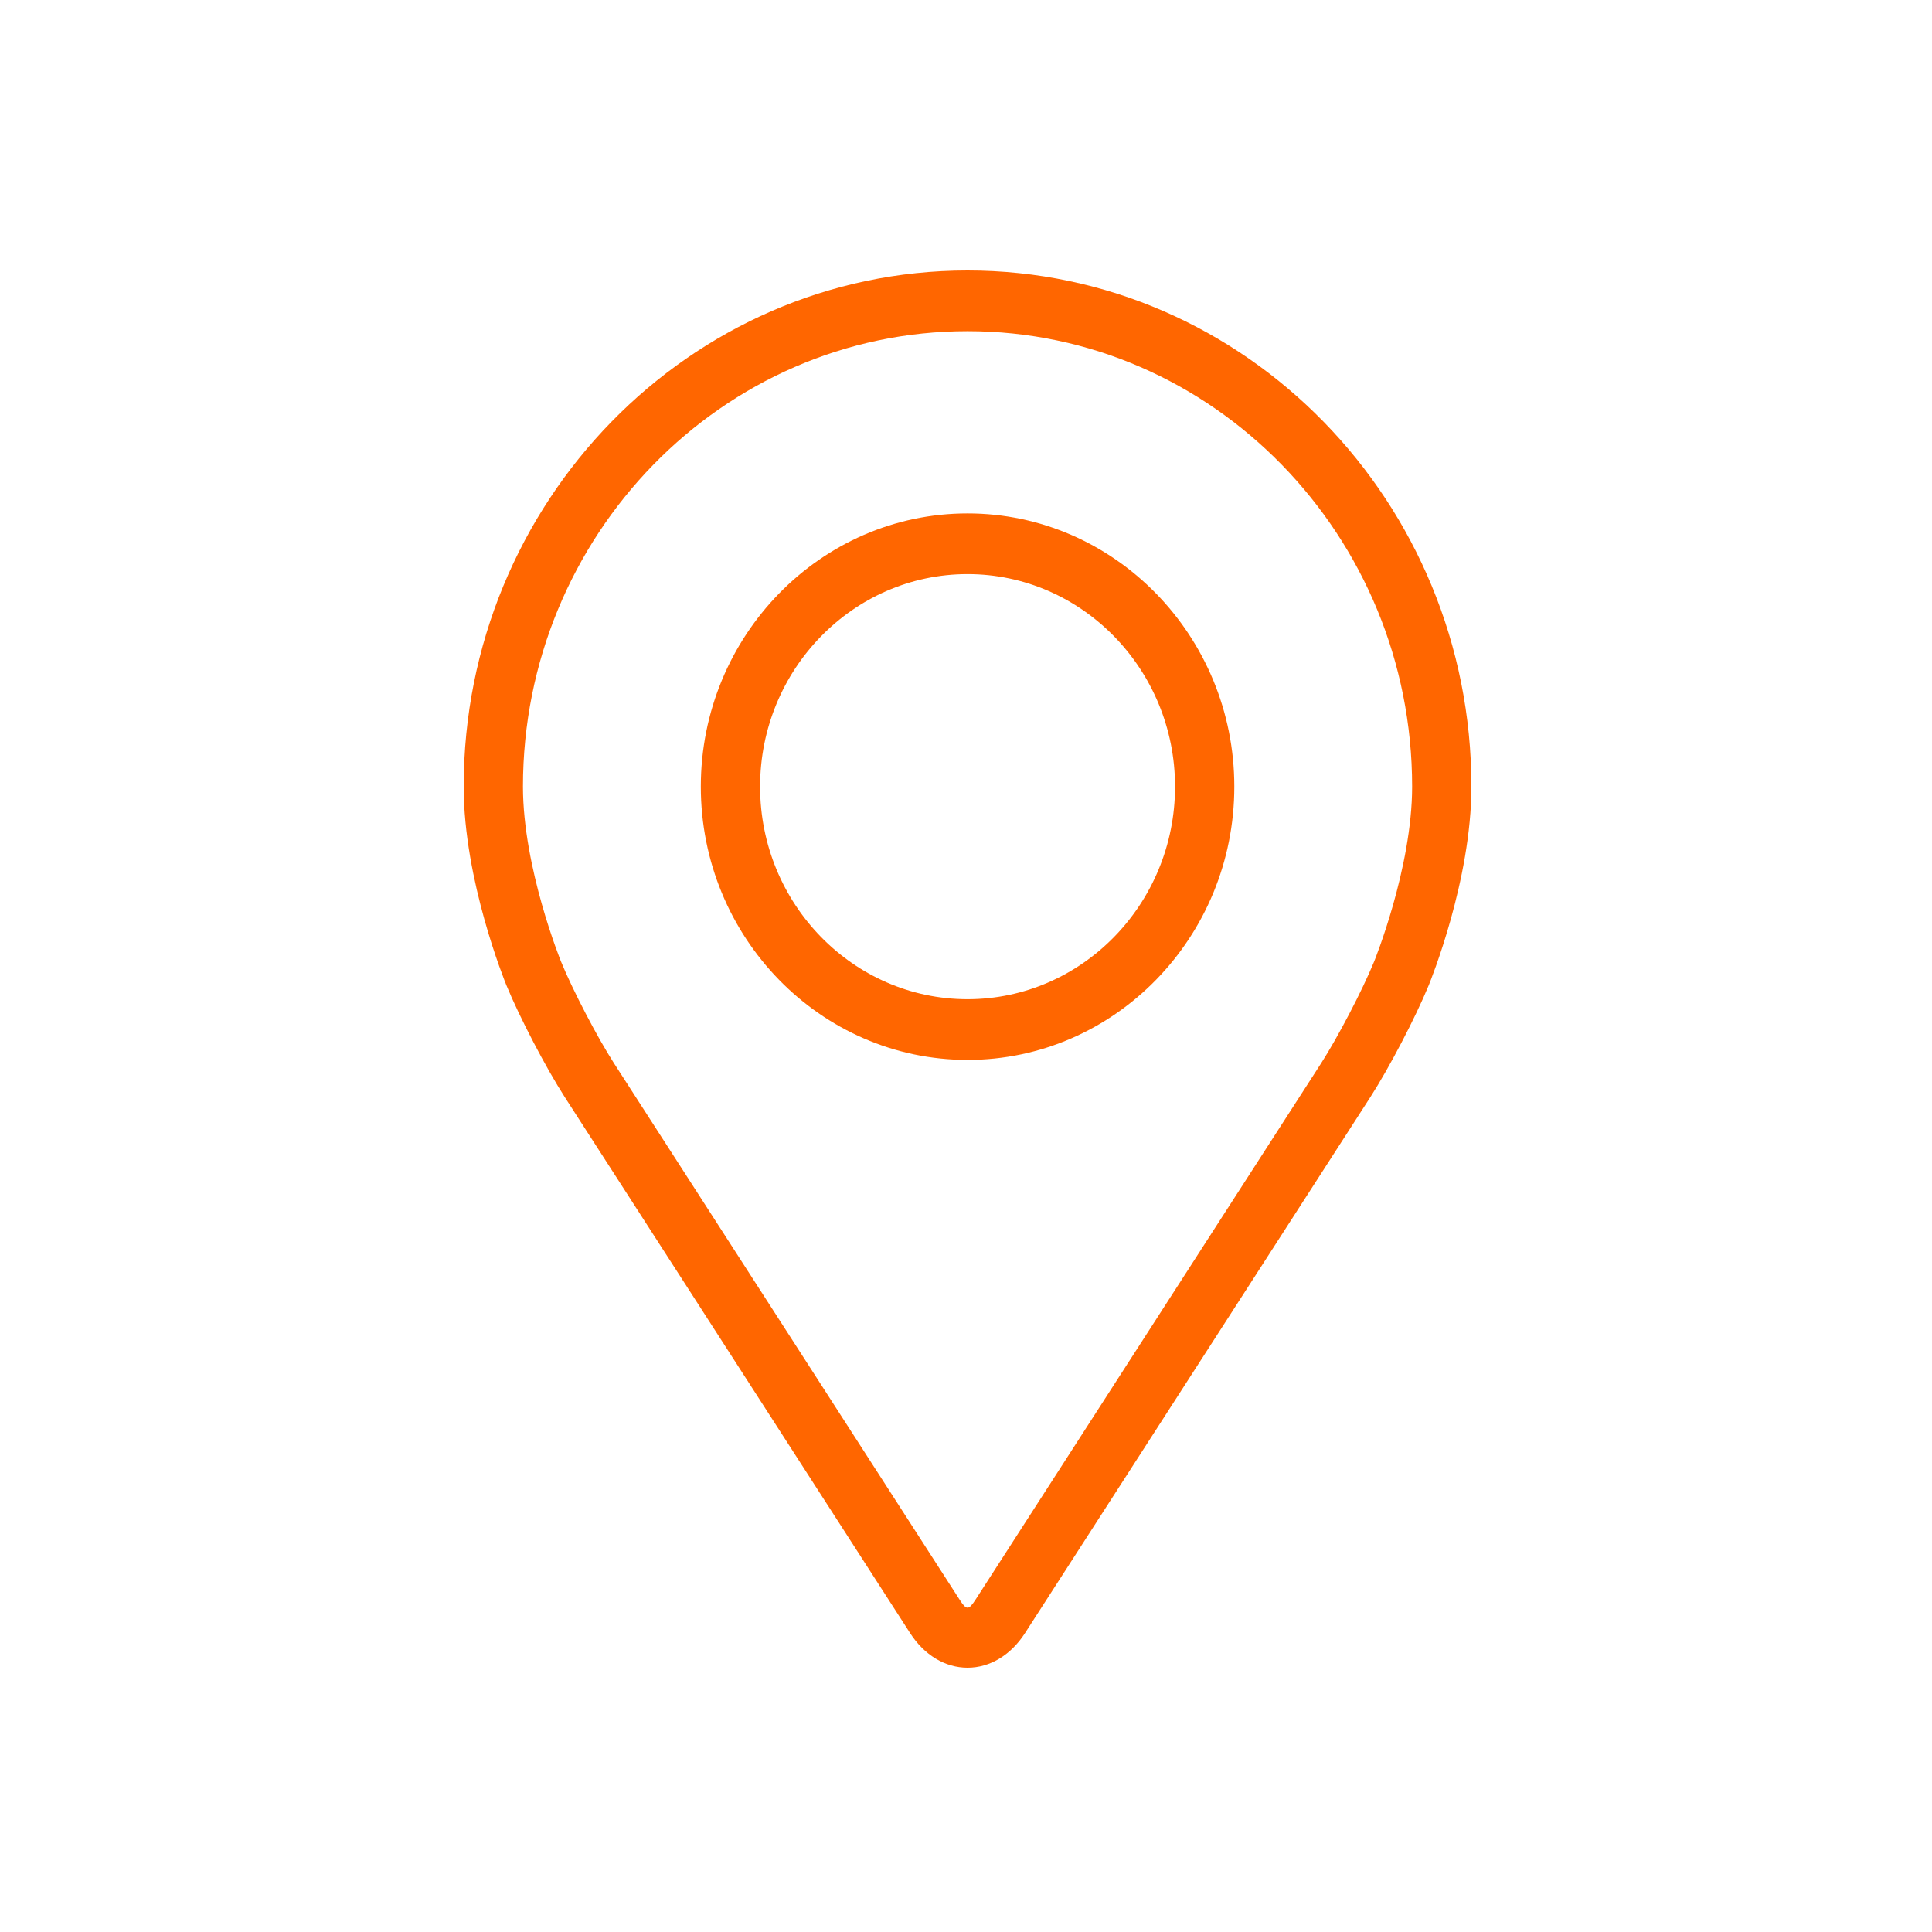
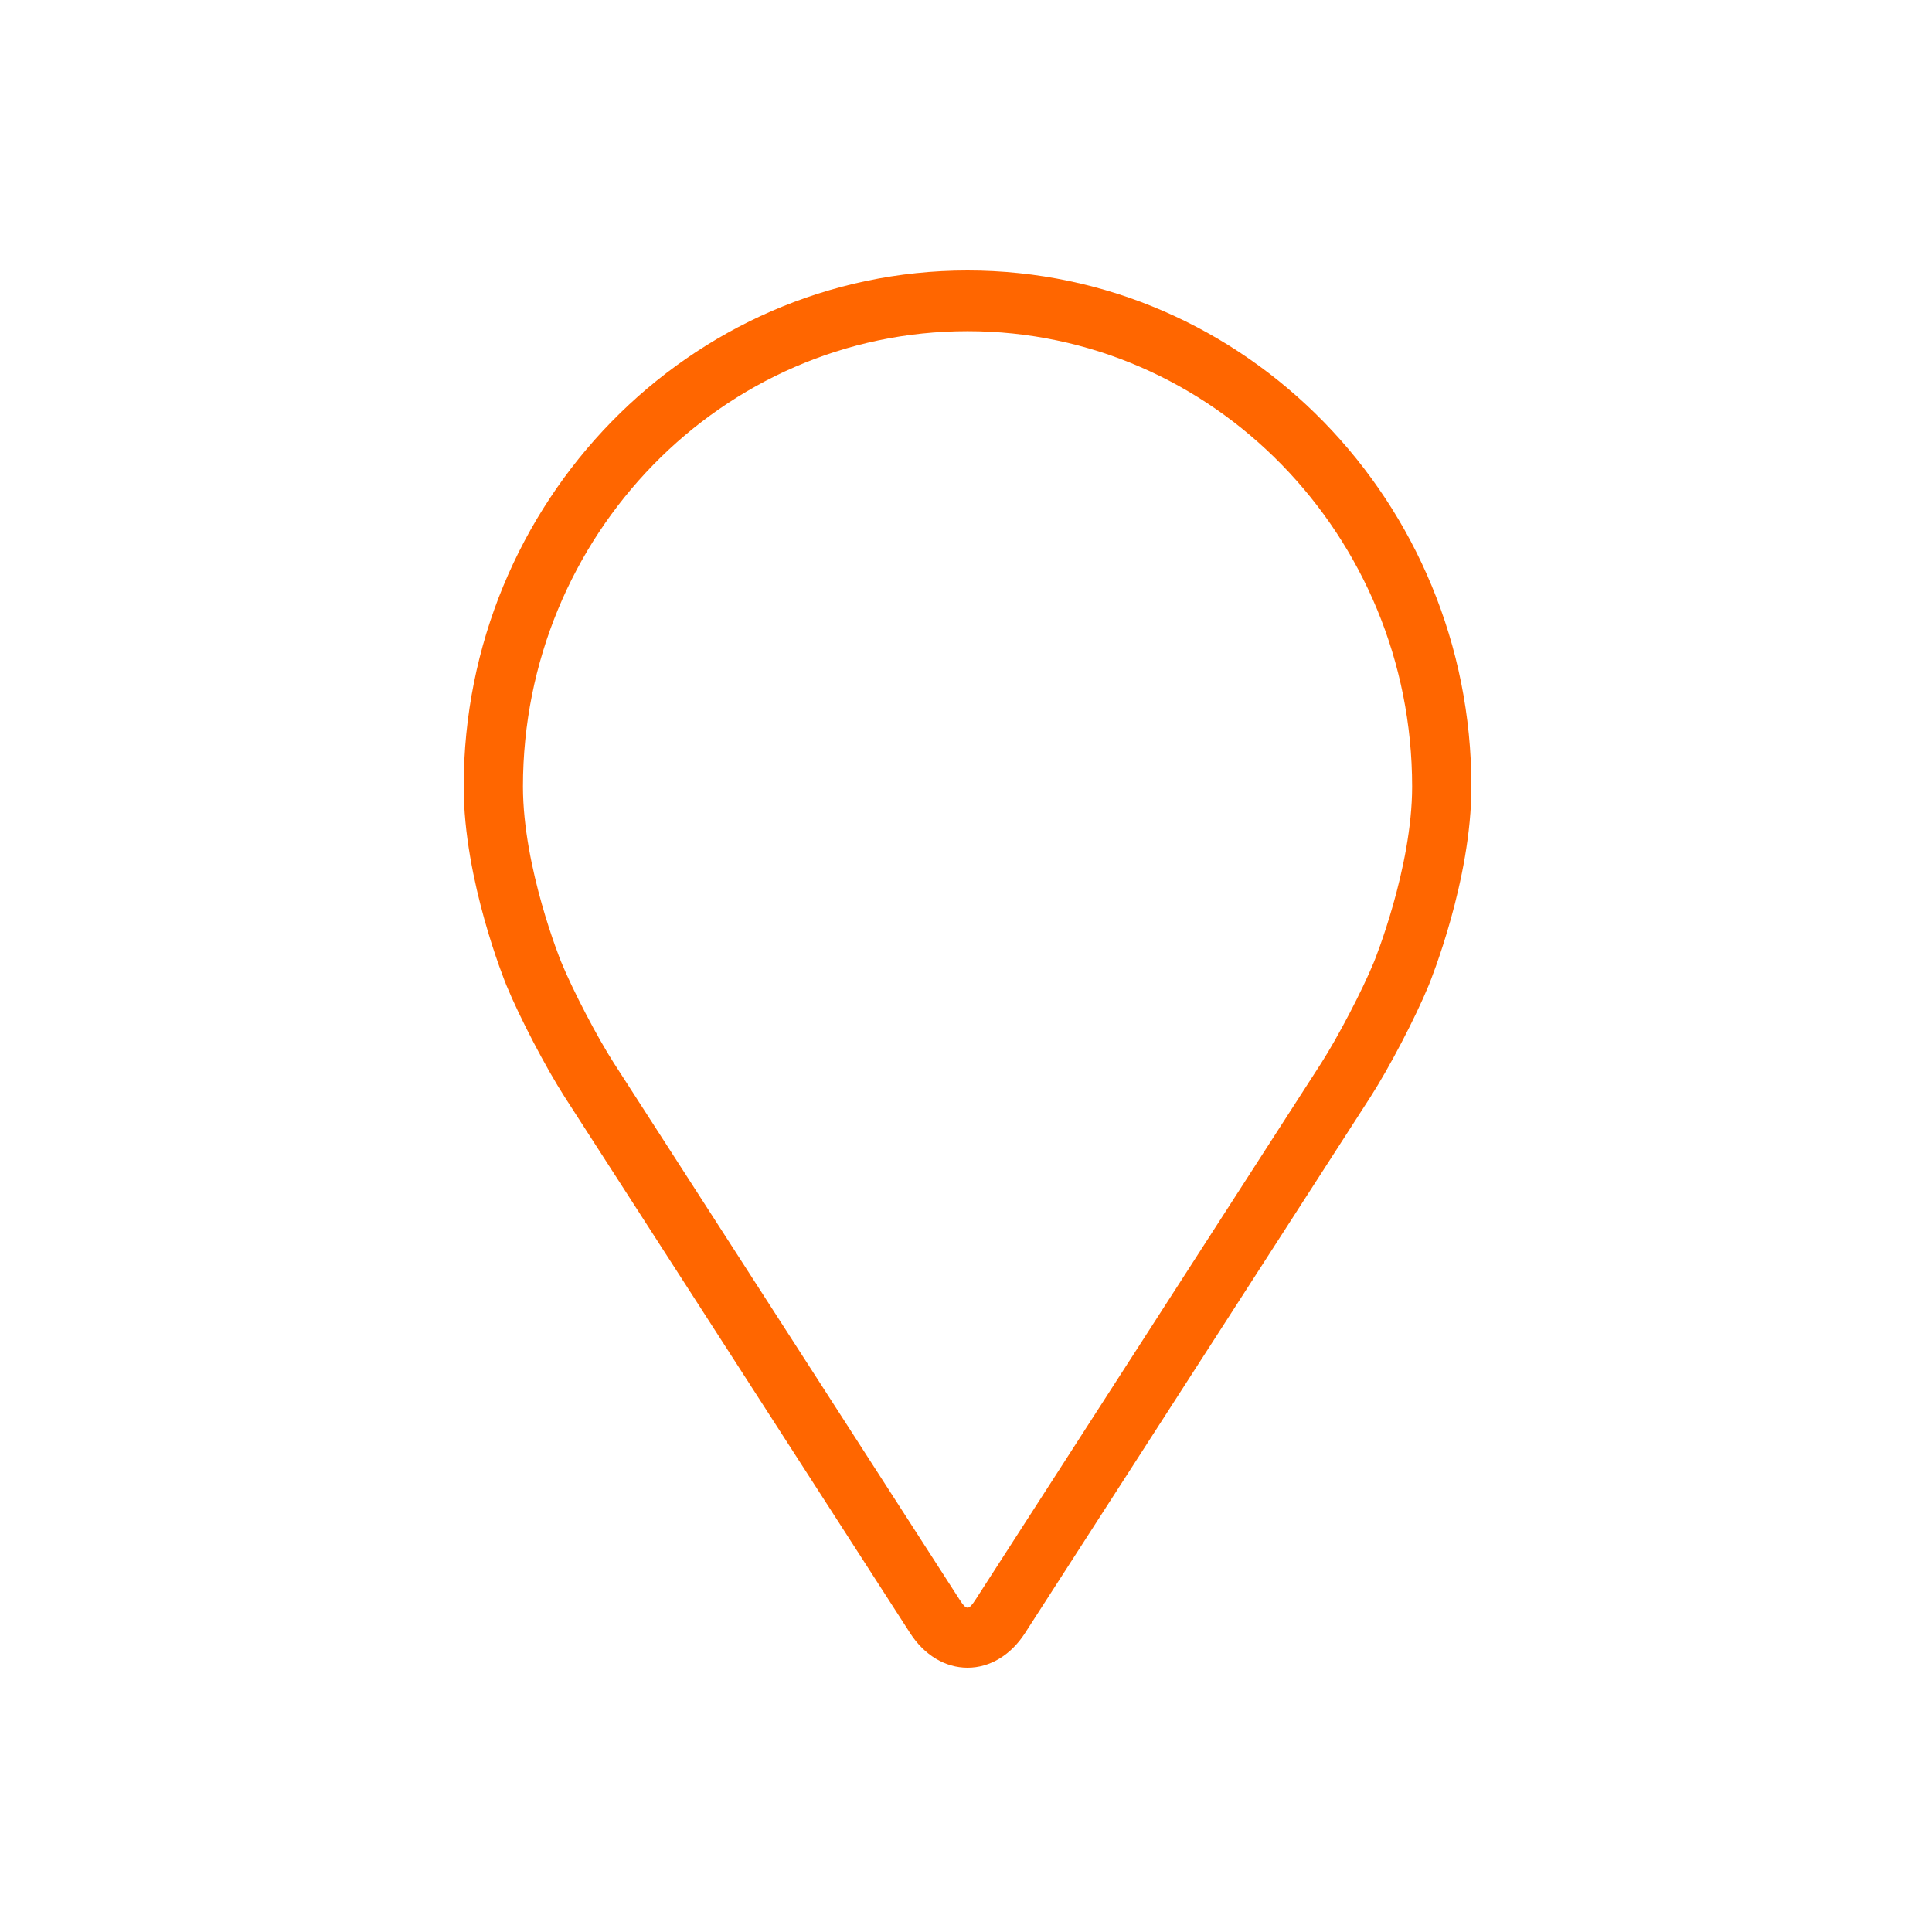
<svg xmlns="http://www.w3.org/2000/svg" width="50" height="50" viewBox="0 0 50 50" fill="none">
  <path d="M25.04 7C17.85 7 12 12.992 12 20.358C12 22.782 13.062 25.39 13.106 25.5C13.449 26.334 14.126 27.629 14.613 28.388L23.554 42.265C23.92 42.834 24.462 43.16 25.04 43.16C25.618 43.16 26.16 42.834 26.526 42.266L35.468 28.388C35.956 27.629 36.632 26.334 36.975 25.5C37.019 25.391 38.08 22.783 38.08 20.358C38.08 12.992 32.23 7 25.04 7ZM35.56 24.891C35.254 25.638 34.624 26.842 34.187 27.523L25.245 41.401C25.068 41.675 25.012 41.675 24.836 41.401L15.894 27.523C15.456 26.842 14.827 25.637 14.521 24.89C14.508 24.858 13.534 22.457 13.534 20.358C13.534 13.859 18.696 8.571 25.04 8.571C31.384 8.571 36.546 13.859 36.546 20.358C36.546 22.46 35.57 24.867 35.56 24.891Z" fill="#FF6600" />
-   <path d="M25.04 13.287C21.233 13.287 18.137 16.46 18.137 20.358C18.137 24.257 21.233 27.43 25.04 27.43C28.847 27.43 31.944 24.257 31.944 20.358C31.944 16.46 28.847 13.287 25.04 13.287ZM25.04 25.859C22.08 25.859 19.671 23.391 19.671 20.358C19.671 17.326 22.08 14.858 25.04 14.858C28 14.858 30.41 17.326 30.41 20.358C30.41 23.391 28 25.859 25.04 25.859Z" fill="#FF6600" />
</svg>